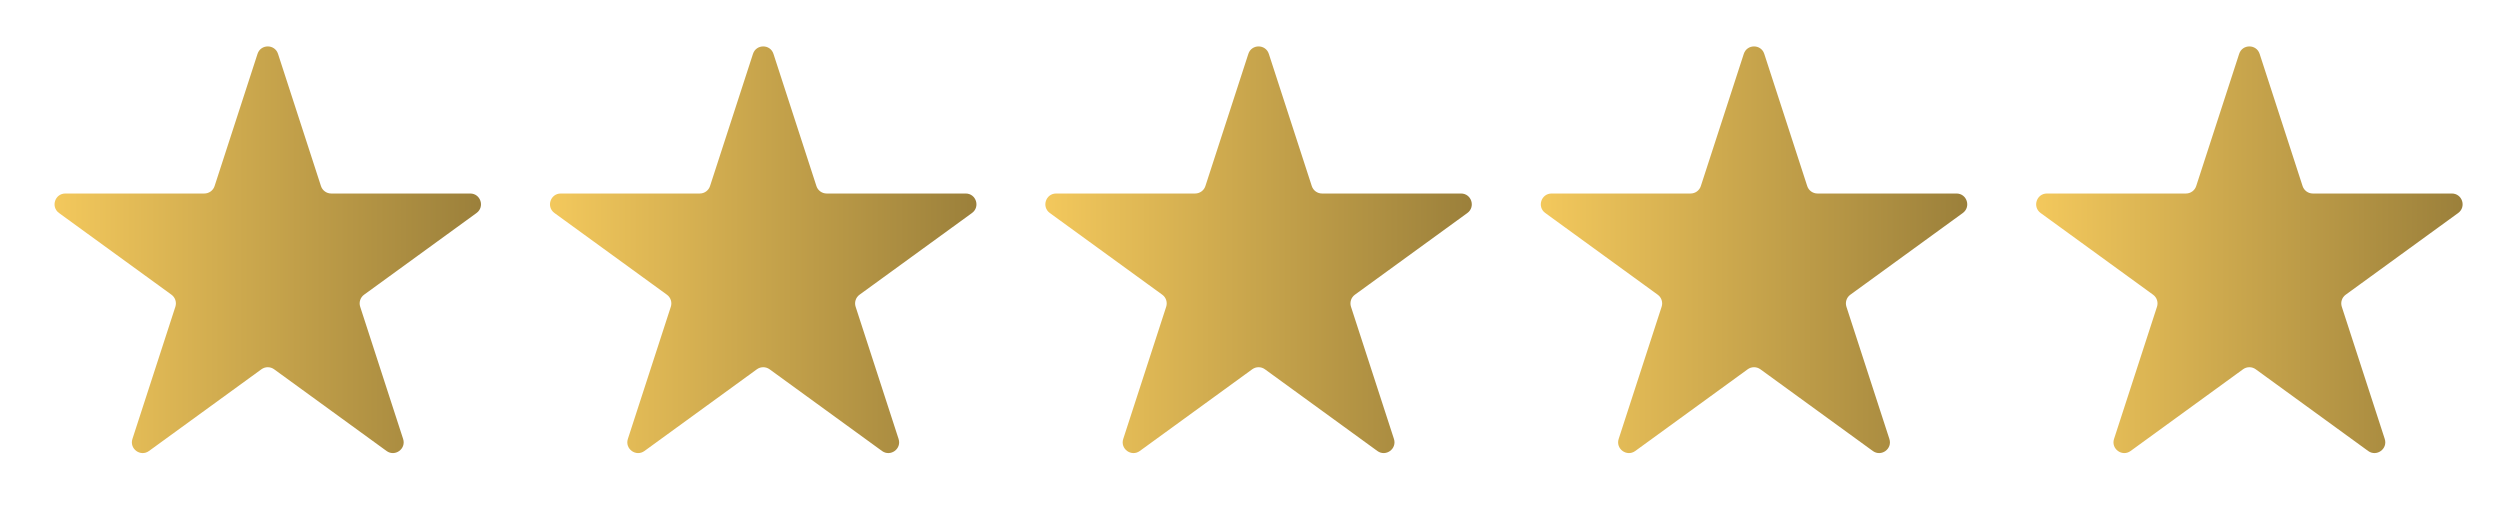
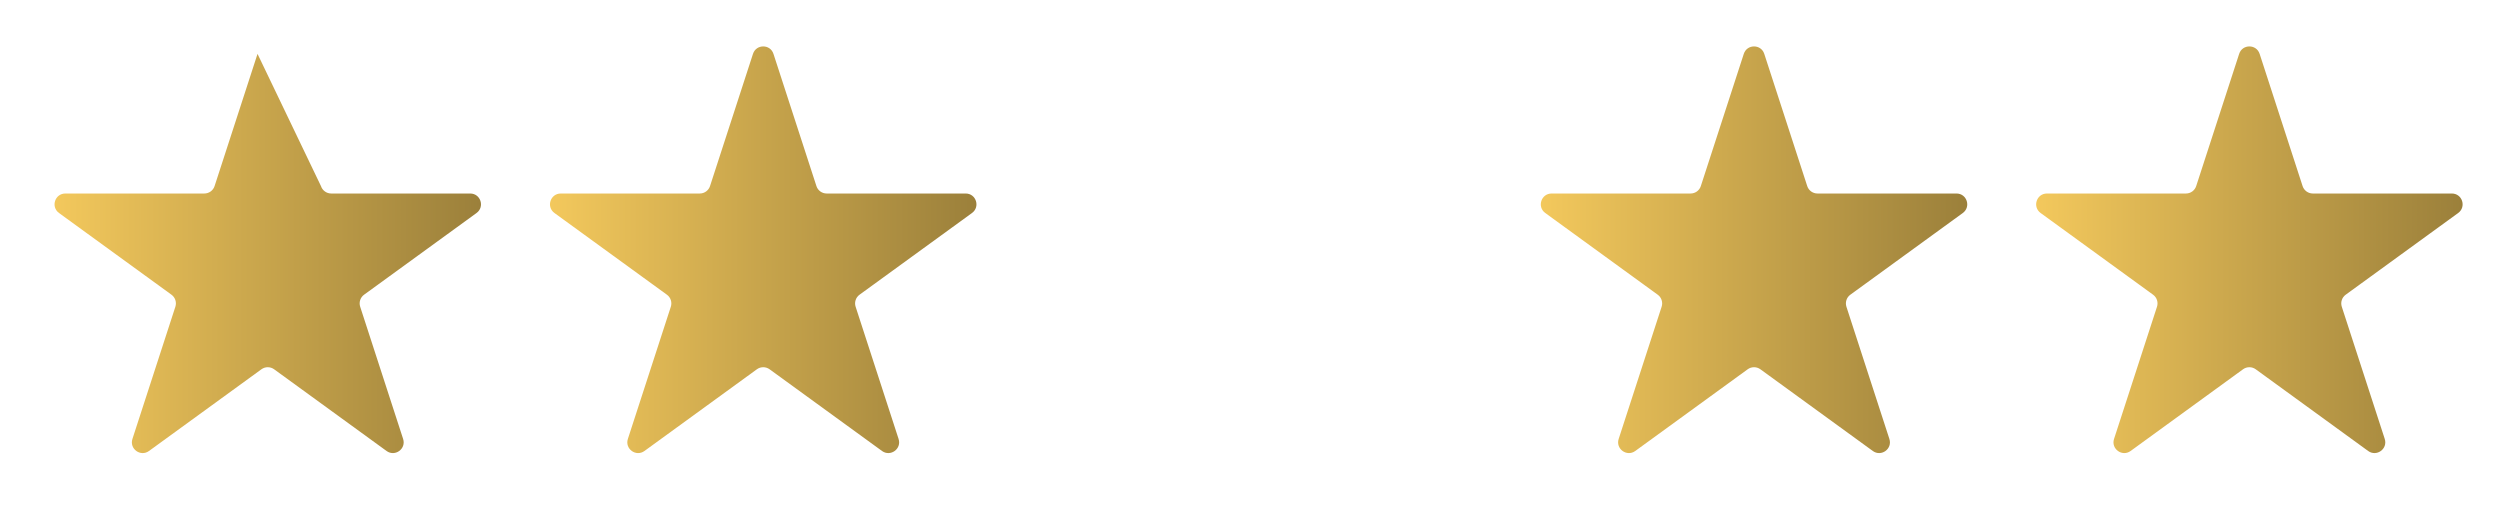
<svg xmlns="http://www.w3.org/2000/svg" width="109" height="23" viewBox="0 0 109 23" fill="none">
-   <path d="M11.228 2.349C11.369 1.916 11.981 1.916 12.122 2.349L13.994 8.113C14.057 8.306 14.238 8.437 14.441 8.437H20.501C20.956 8.437 21.145 9.019 20.777 9.287L15.874 12.849C15.71 12.968 15.641 13.18 15.704 13.374L17.576 19.138C17.717 19.57 17.222 19.93 16.854 19.663L11.951 16.1C11.786 15.981 11.564 15.981 11.399 16.1L6.496 19.663C6.128 19.93 5.633 19.57 5.774 19.138L7.646 13.374C7.709 13.18 7.64 12.968 7.476 12.849L2.573 9.287C2.205 9.019 2.394 8.437 2.849 8.437H8.909C9.113 8.437 9.293 8.306 9.356 8.113L11.228 2.349Z" fill="url(#paint0_linear_2433_1502)" />
+   <path d="M11.228 2.349L13.994 8.113C14.057 8.306 14.238 8.437 14.441 8.437H20.501C20.956 8.437 21.145 9.019 20.777 9.287L15.874 12.849C15.71 12.968 15.641 13.18 15.704 13.374L17.576 19.138C17.717 19.57 17.222 19.93 16.854 19.663L11.951 16.1C11.786 15.981 11.564 15.981 11.399 16.1L6.496 19.663C6.128 19.93 5.633 19.57 5.774 19.138L7.646 13.374C7.709 13.18 7.64 12.968 7.476 12.849L2.573 9.287C2.205 9.019 2.394 8.437 2.849 8.437H8.909C9.113 8.437 9.293 8.306 9.356 8.113L11.228 2.349Z" fill="url(#paint0_linear_2433_1502)" />
  <path d="M32.83 2.349C32.971 1.916 33.583 1.916 33.723 2.349L35.596 8.113C35.659 8.306 35.839 8.437 36.042 8.437H42.103C42.558 8.437 42.747 9.019 42.379 9.287L37.476 12.849C37.311 12.968 37.242 13.18 37.305 13.374L39.178 19.138C39.319 19.57 38.824 19.93 38.456 19.663L33.553 16.1C33.388 15.981 33.165 15.981 33.001 16.1L28.098 19.663C27.73 19.93 27.235 19.57 27.375 19.138L29.248 13.374C29.311 13.18 29.242 12.968 29.077 12.849L24.174 9.287C23.806 9.019 23.995 8.437 24.45 8.437H30.511C30.714 8.437 30.894 8.306 30.957 8.113L32.83 2.349Z" fill="url(#paint1_linear_2433_1502)" />
-   <path d="M54.428 2.349C54.568 1.916 55.18 1.916 55.321 2.349L57.194 8.113C57.256 8.306 57.437 8.437 57.64 8.437H63.7C64.155 8.437 64.344 9.019 63.977 9.287L59.074 12.849C58.909 12.968 58.84 13.18 58.903 13.374L60.776 19.138C60.916 19.57 60.421 19.93 60.053 19.663L55.15 16.1C54.986 15.981 54.763 15.981 54.598 16.1L49.695 19.663C49.327 19.93 48.832 19.57 48.973 19.138L50.846 13.374C50.908 13.18 50.84 12.968 50.675 12.849L45.772 9.287C45.404 9.019 45.593 8.437 46.048 8.437H52.108C52.312 8.437 52.492 8.306 52.555 8.113L54.428 2.349Z" fill="url(#paint2_linear_2433_1502)" />
  <path d="M76.029 2.349C76.17 1.916 76.782 1.916 76.922 2.349L78.795 8.113C78.858 8.306 79.038 8.437 79.242 8.437H85.302C85.757 8.437 85.946 9.019 85.578 9.287L80.675 12.849C80.51 12.968 80.442 13.18 80.504 13.374L82.377 19.138C82.518 19.57 82.023 19.93 81.655 19.663L76.752 16.1C76.587 15.981 76.364 15.981 76.2 16.1L71.297 19.663C70.929 19.93 70.434 19.57 70.574 19.138L72.447 13.374C72.51 13.18 72.441 12.968 72.276 12.849L67.374 9.287C67.005 9.019 67.195 8.437 67.65 8.437H73.71C73.913 8.437 74.094 8.306 74.156 8.113L76.029 2.349Z" fill="url(#paint3_linear_2433_1502)" />
  <path d="M97.627 2.349C97.767 1.916 98.379 1.916 98.52 2.349L100.393 8.113C100.456 8.306 100.636 8.437 100.839 8.437H106.9C107.355 8.437 107.544 9.019 107.176 9.287L102.273 12.849C102.108 12.968 102.039 13.18 102.102 13.374L103.975 19.138C104.115 19.57 103.62 19.93 103.252 19.663L98.349 16.1C98.185 15.981 97.962 15.981 97.797 16.1L92.894 19.663C92.526 19.93 92.031 19.57 92.172 19.138L94.045 13.374C94.108 13.18 94.039 12.968 93.874 12.849L88.971 9.287C88.603 9.019 88.792 8.437 89.247 8.437H95.308C95.511 8.437 95.691 8.306 95.754 8.113L97.627 2.349Z" fill="url(#paint4_linear_2433_1502)" />
  <defs>
    <linearGradient id="paint0_linear_2433_1502" x1="0.875" y1="11.775" x2="22.475" y2="11.775" gradientUnits="userSpaceOnUse">
      <stop stop-color="#FACE5F" />
      <stop offset="1" stop-color="#947A38" />
    </linearGradient>
    <linearGradient id="paint1_linear_2433_1502" x1="22.477" y1="11.775" x2="44.077" y2="11.775" gradientUnits="userSpaceOnUse">
      <stop stop-color="#FACE5F" />
      <stop offset="1" stop-color="#947A38" />
    </linearGradient>
    <linearGradient id="paint2_linear_2433_1502" x1="44.074" y1="11.775" x2="65.674" y2="11.775" gradientUnits="userSpaceOnUse">
      <stop stop-color="#FACE5F" />
      <stop offset="1" stop-color="#947A38" />
    </linearGradient>
    <linearGradient id="paint3_linear_2433_1502" x1="65.676" y1="11.775" x2="87.276" y2="11.775" gradientUnits="userSpaceOnUse">
      <stop stop-color="#FACE5F" />
      <stop offset="1" stop-color="#947A38" />
    </linearGradient>
    <linearGradient id="paint4_linear_2433_1502" x1="87.273" y1="11.775" x2="108.873" y2="11.775" gradientUnits="userSpaceOnUse">
      <stop stop-color="#FACE5F" />
      <stop offset="1" stop-color="#947A38" />
    </linearGradient>
  </defs>
</svg>